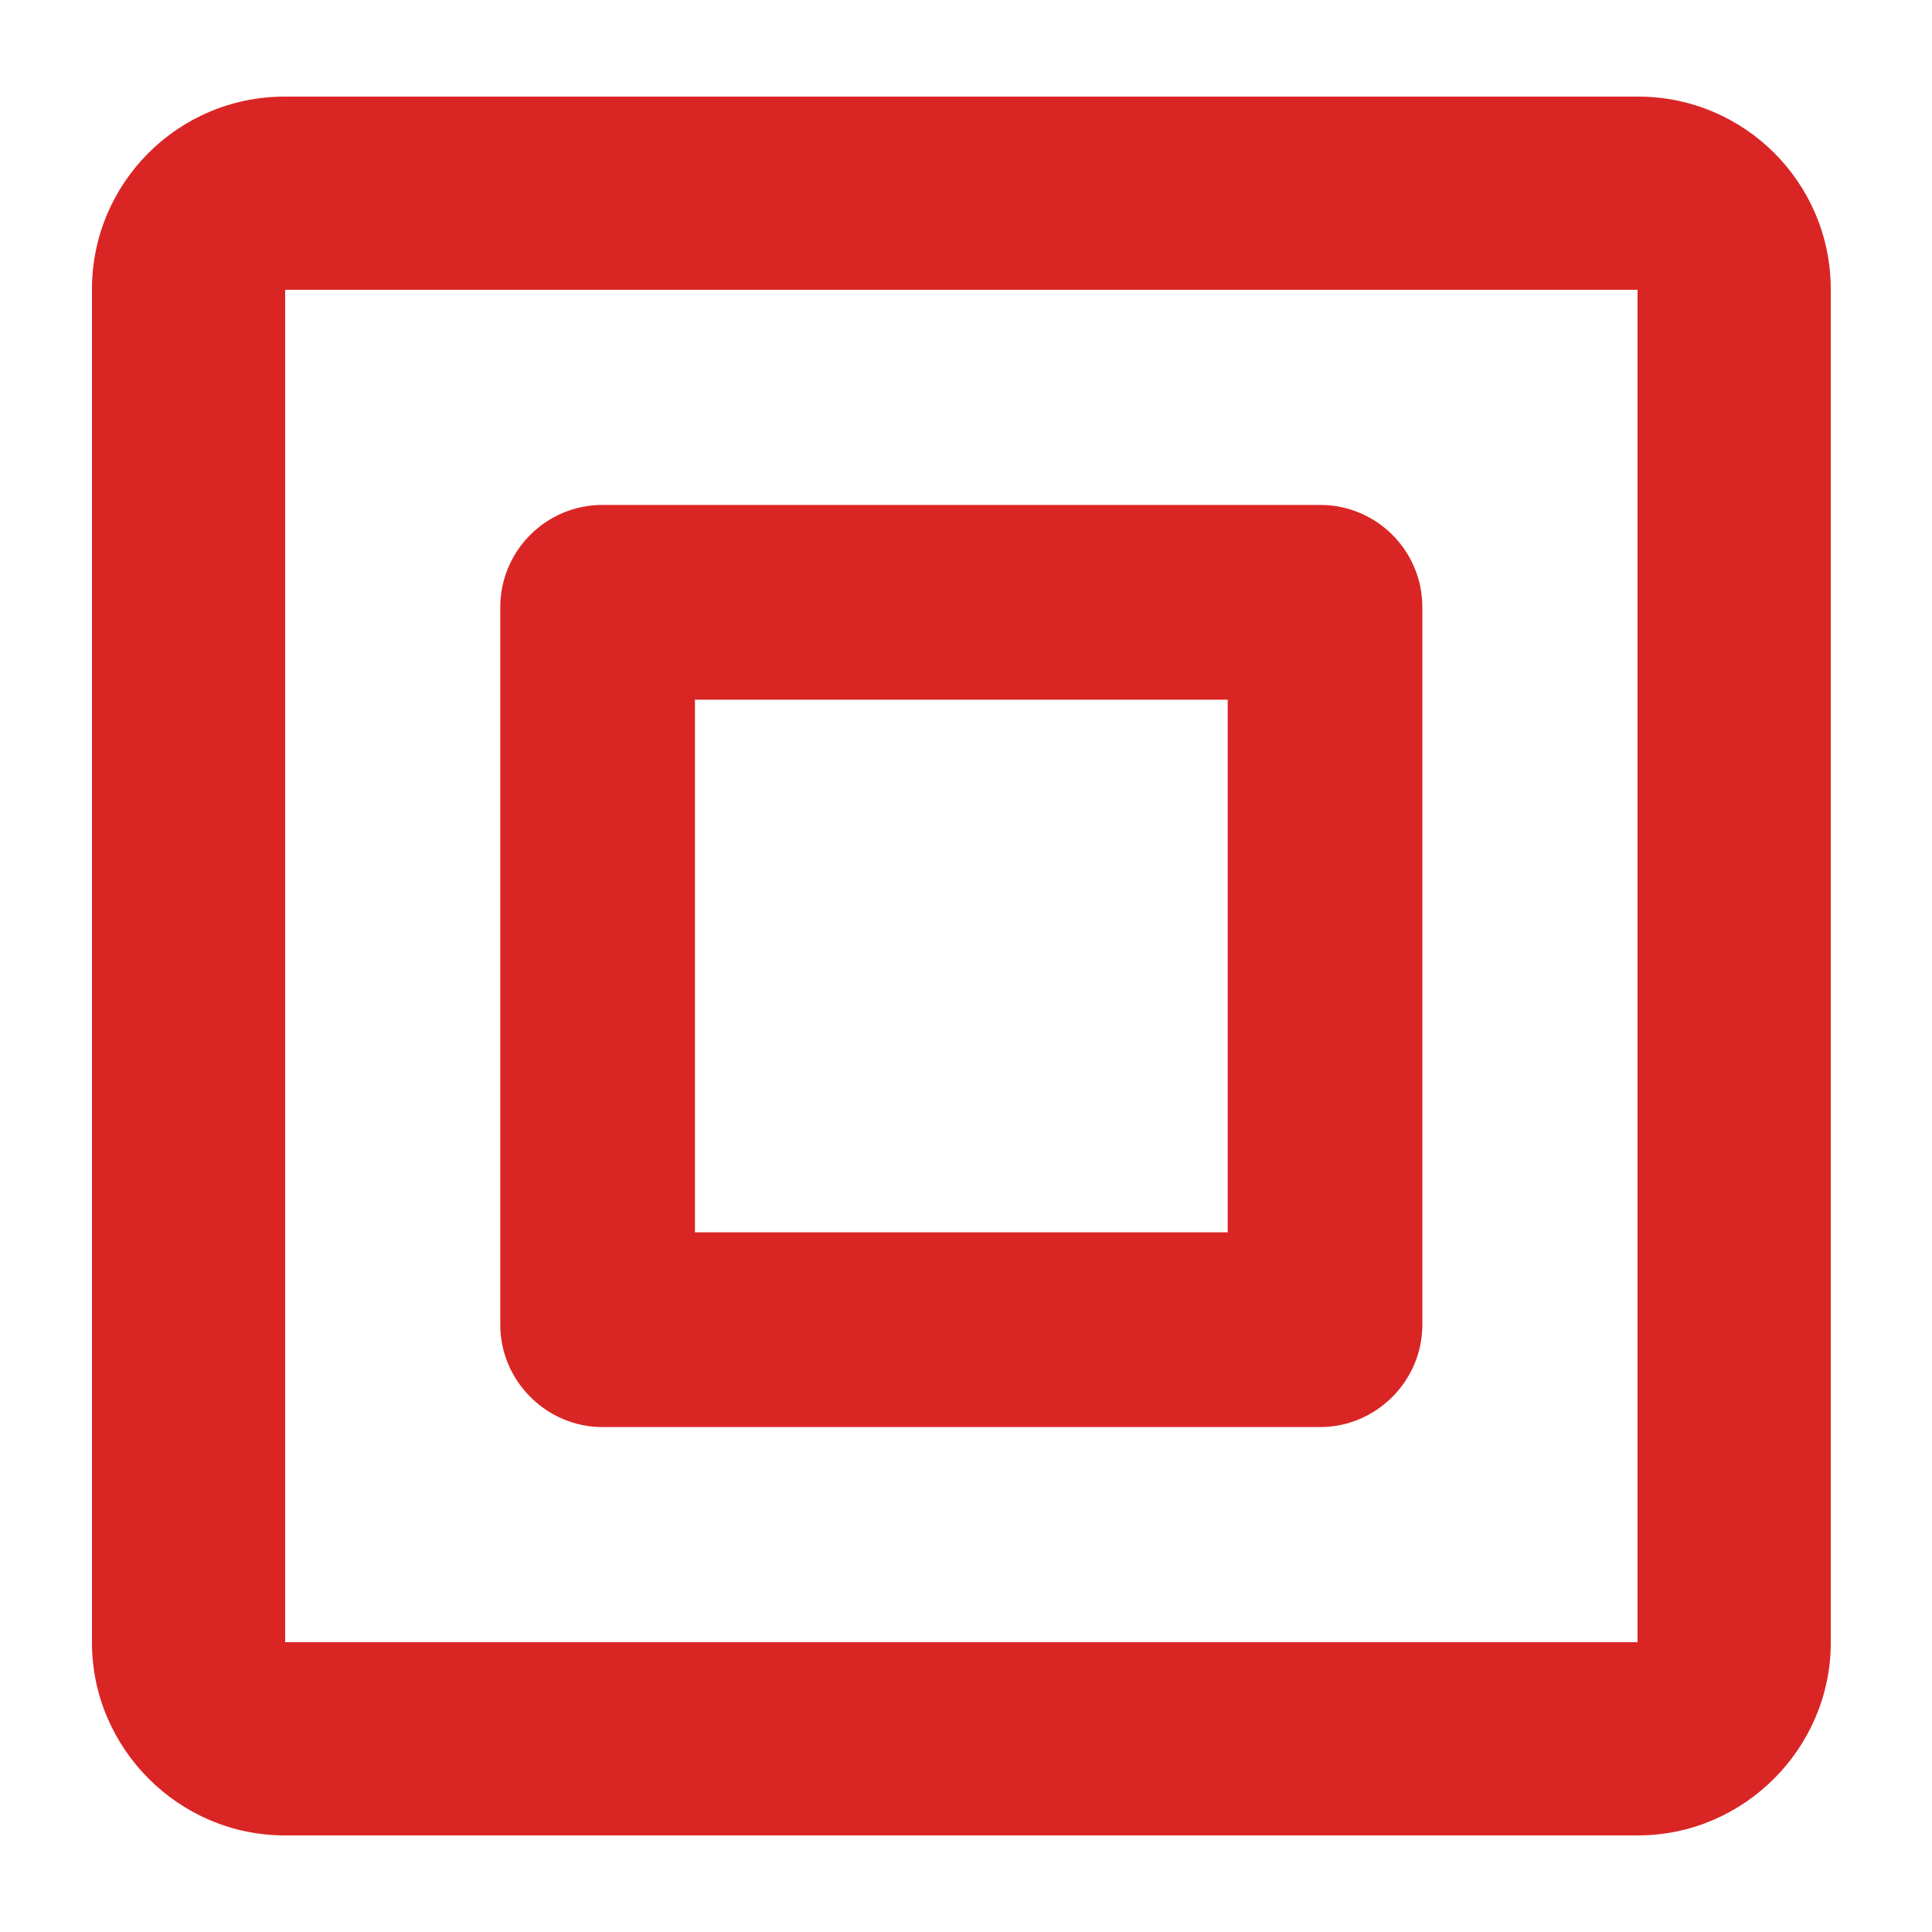
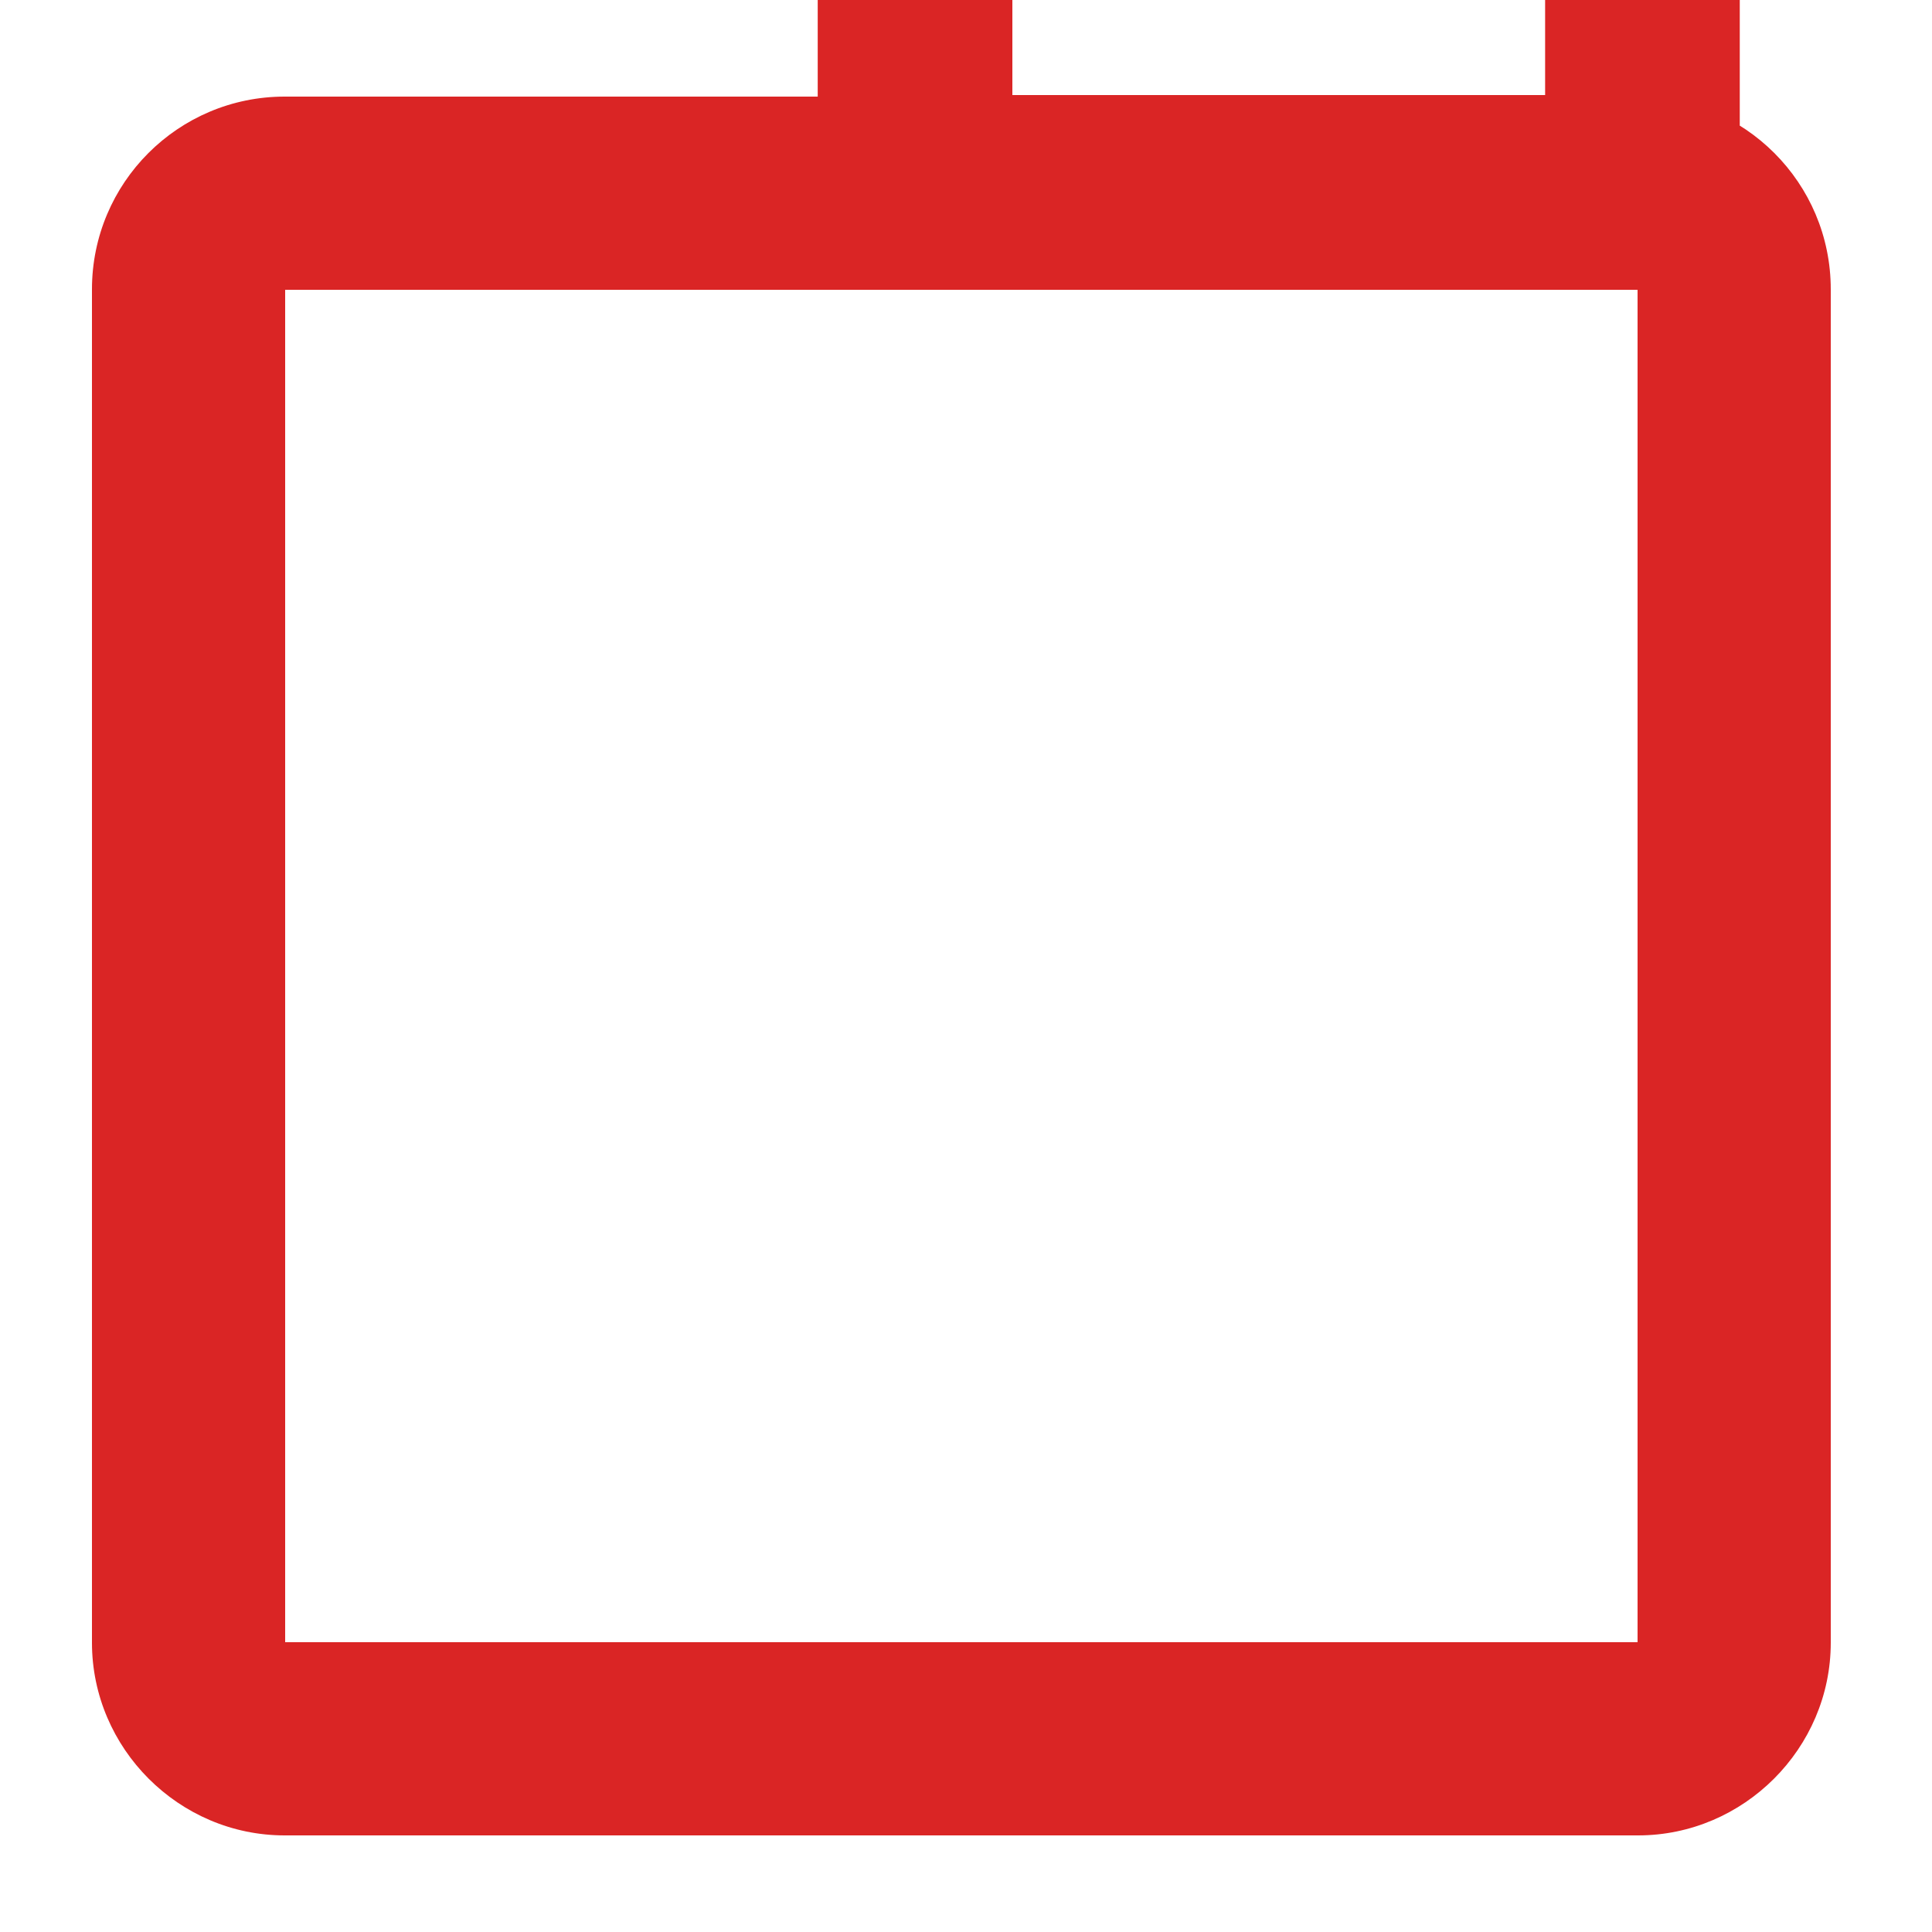
<svg xmlns="http://www.w3.org/2000/svg" clip-rule="evenodd" fill-rule="evenodd" stroke-linejoin="round" stroke-miterlimit="2" viewBox="0 0 20 20">
-   <path d="m16.957 19h-14.01c-1.095 0-1.995-.901-1.995-1.995v-14.01c0-1.102.893-1.995 1.995-1.995h14.01c1.102 0 1.995.893 1.995 1.995v14.01c0 1.094-.901 1.995-1.995 1.995zm-.005-16h-14v14h14zm-3.286 11.773h-7.429c-.58 0-1.058-.478-1.058-1.058v-7.43c0-.584.474-1.058 1.058-1.058h7.429c.585 0 1.058.474 1.058 1.058v7.43c0 .58-.477 1.058-1.058 1.058zm-.957-7.53h-5.515v5.514h5.515z" fill="#da2525" fill-rule="nonzero" />
+   <path d="m16.957 19h-14.01c-1.095 0-1.995-.901-1.995-1.995v-14.01c0-1.102.893-1.995 1.995-1.995h14.01c1.102 0 1.995.893 1.995 1.995v14.01c0 1.094-.901 1.995-1.995 1.995zm-.005-16h-14v14h14zh-7.429c-.58 0-1.058-.478-1.058-1.058v-7.43c0-.584.474-1.058 1.058-1.058h7.429c.585 0 1.058.474 1.058 1.058v7.43c0 .58-.477 1.058-1.058 1.058zm-.957-7.53h-5.515v5.514h5.515z" fill="#da2525" fill-rule="nonzero" />
</svg>